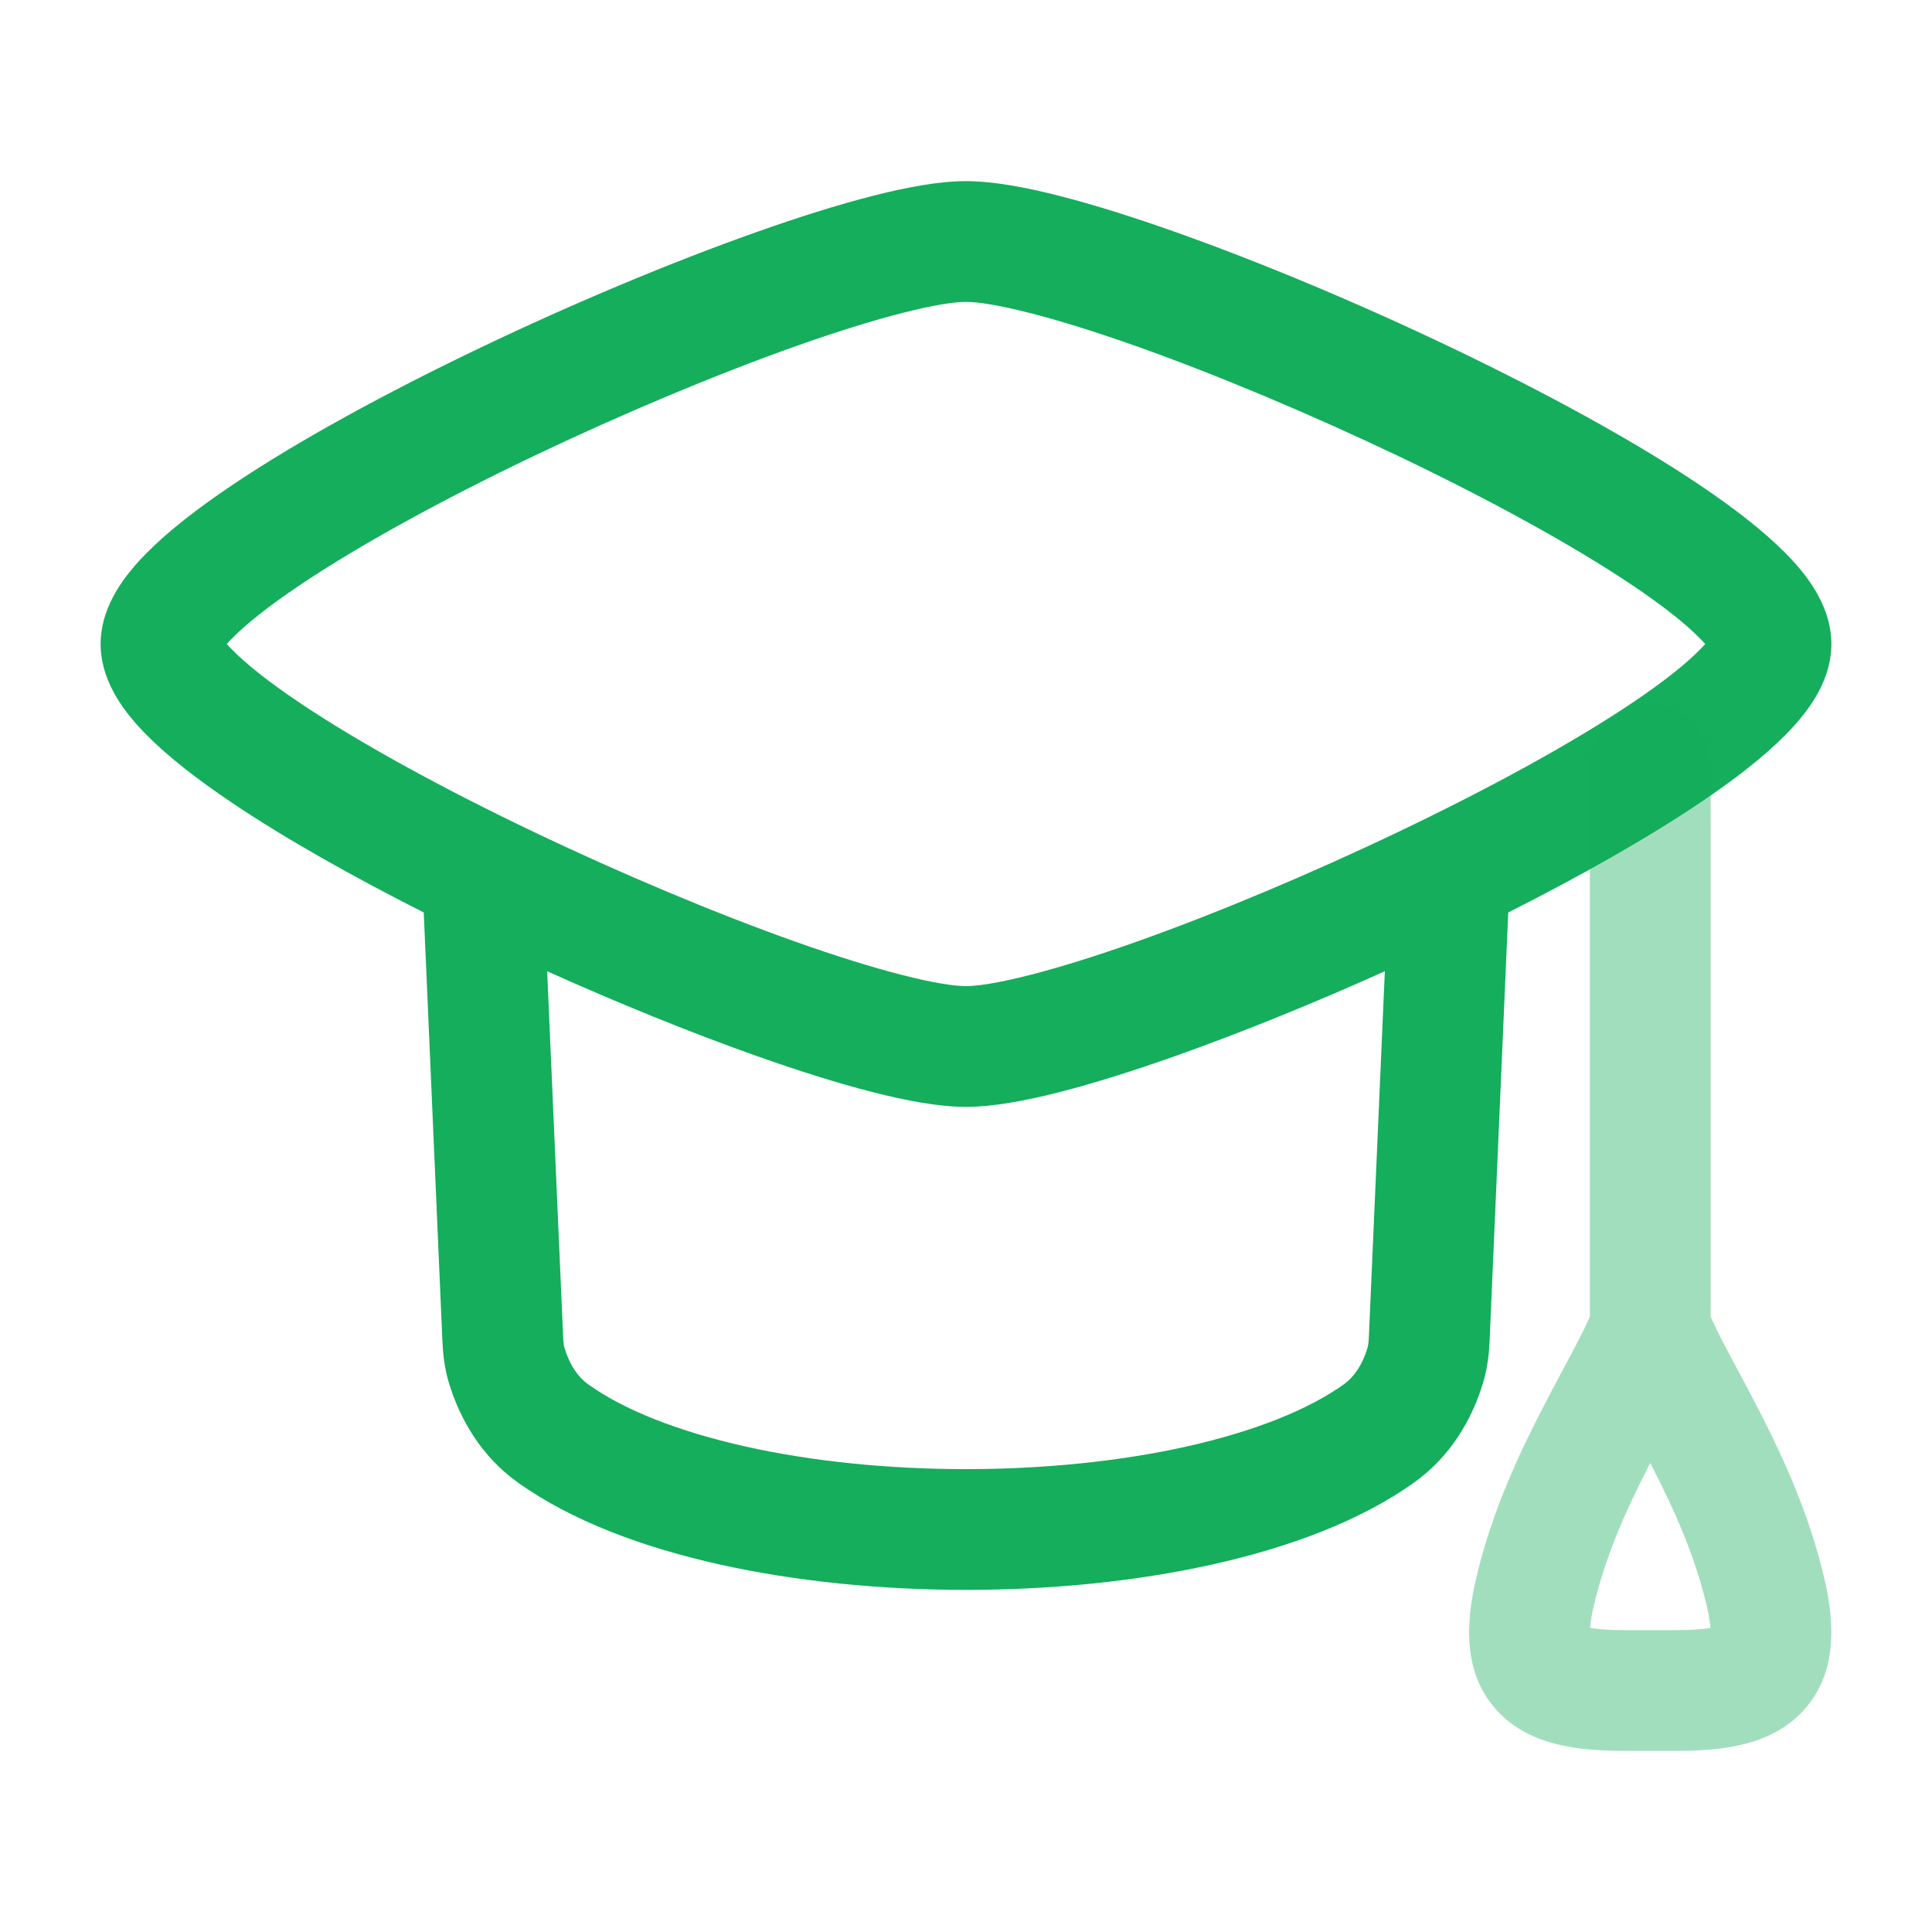
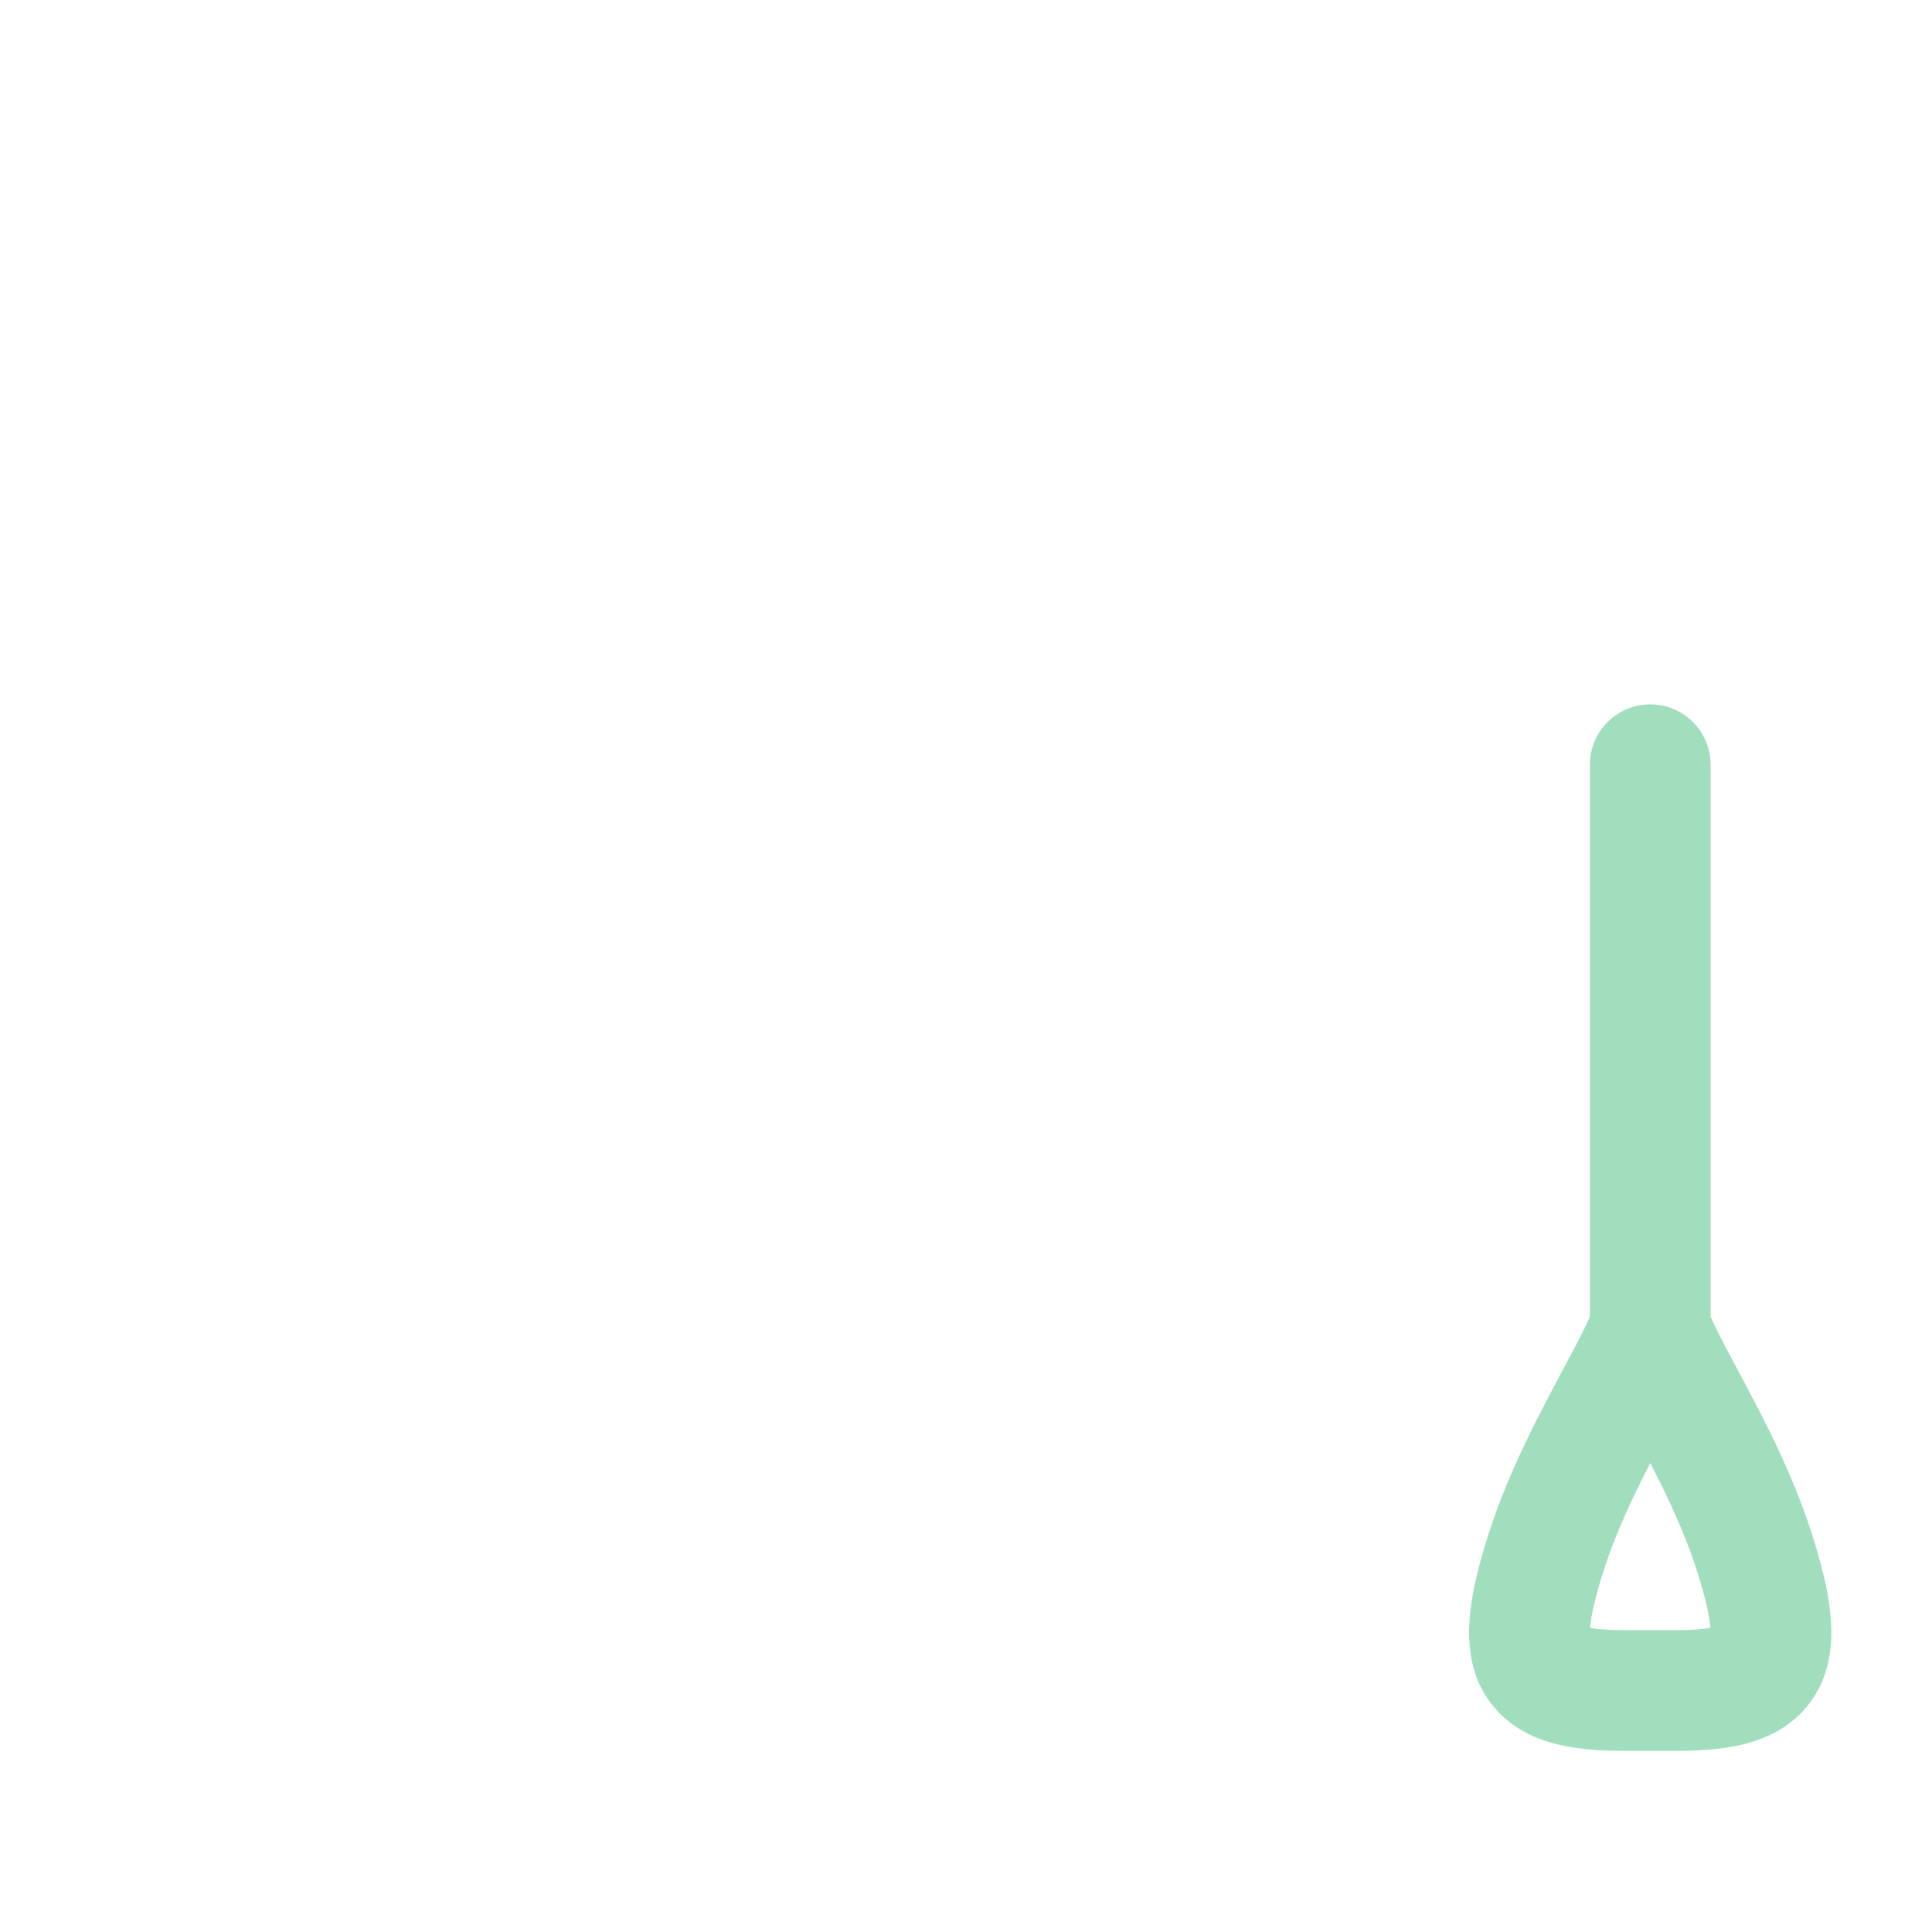
<svg xmlns="http://www.w3.org/2000/svg" width="24" height="24" viewBox="0 0 24 24" fill="none">
-   <path fill-rule="evenodd" clip-rule="evenodd" d="M12 2.25C11.667 2.25 11.26 2.326 10.841 2.433C10.41 2.543 9.915 2.699 9.388 2.886C8.333 3.26 7.118 3.769 5.966 4.32C4.818 4.869 3.709 5.47 2.877 6.031C2.464 6.309 2.094 6.594 1.818 6.873C1.68 7.013 1.548 7.169 1.447 7.339C1.349 7.504 1.25 7.732 1.25 8C1.25 8.268 1.349 8.496 1.447 8.661C1.548 8.831 1.68 8.987 1.818 9.127C2.094 9.406 2.464 9.691 2.877 9.969C3.538 10.414 4.373 10.885 5.264 11.335L5.496 16.663C5.502 16.803 5.519 16.987 5.577 17.181C5.715 17.634 5.982 18.093 6.43 18.414C7.1 18.894 7.989 19.222 8.933 19.433C9.888 19.646 10.948 19.75 12 19.75C13.052 19.75 14.112 19.646 15.067 19.433C16.011 19.222 16.9 18.894 17.57 18.414C18.018 18.093 18.285 17.634 18.422 17.181C18.481 16.987 18.498 16.803 18.504 16.663L18.736 11.335C19.627 10.885 20.462 10.414 21.123 9.969C21.536 9.691 21.906 9.406 22.182 9.127C22.32 8.987 22.452 8.831 22.553 8.661C22.651 8.496 22.75 8.268 22.75 8C22.75 7.732 22.651 7.504 22.553 7.339C22.452 7.169 22.32 7.013 22.182 6.873C21.906 6.594 21.536 6.309 21.123 6.031C20.291 5.47 19.182 4.869 18.034 4.32C16.882 3.769 15.666 3.26 14.612 2.886C14.085 2.699 13.59 2.543 13.159 2.433C12.74 2.326 12.333 2.25 12 2.25ZM2.886 7.927C2.859 7.954 2.836 7.978 2.817 8C2.836 8.022 2.859 8.046 2.886 8.073C3.061 8.251 3.339 8.472 3.715 8.725C4.462 9.228 5.499 9.794 6.613 10.326C7.725 10.858 8.891 11.347 9.889 11.701C10.389 11.878 10.838 12.018 11.212 12.113C11.599 12.212 11.859 12.25 12 12.25C12.141 12.25 12.401 12.212 12.788 12.113C13.162 12.018 13.611 11.878 14.111 11.701C15.109 11.347 16.275 10.858 17.387 10.326C18.501 9.794 19.538 9.228 20.285 8.725C20.661 8.472 20.939 8.251 21.114 8.073C21.141 8.046 21.163 8.022 21.183 8C21.163 7.978 21.141 7.954 21.114 7.927C20.939 7.749 20.661 7.528 20.285 7.275C19.538 6.772 18.501 6.206 17.387 5.673C16.275 5.142 15.109 4.653 14.111 4.299C13.611 4.122 13.162 3.982 12.788 3.887C12.401 3.788 12.141 3.75 12 3.75C11.859 3.75 11.599 3.788 11.212 3.887C10.838 3.982 10.389 4.122 9.889 4.299C8.891 4.653 7.725 5.142 6.613 5.673C5.499 6.206 4.462 6.772 3.715 7.275C3.339 7.528 3.061 7.749 2.886 7.927ZM17.203 12.065C16.312 12.466 15.415 12.829 14.612 13.114C14.085 13.301 13.59 13.457 13.159 13.567C12.74 13.674 12.333 13.75 12 13.75C11.667 13.75 11.26 13.674 10.841 13.567C10.41 13.457 9.915 13.301 9.388 13.114C8.585 12.829 7.688 12.466 6.797 12.065L6.995 16.597C6.998 16.682 7.006 16.724 7.013 16.746C7.078 16.961 7.183 17.108 7.304 17.195C7.746 17.512 8.419 17.781 9.26 17.969C10.092 18.155 11.041 18.25 12 18.25C12.959 18.25 13.908 18.155 14.74 17.969C15.581 17.781 16.254 17.512 16.696 17.195C16.817 17.108 16.922 16.961 16.987 16.746C16.994 16.724 17.002 16.682 17.005 16.597L17.203 12.065Z" fill="#14AE5C" />
  <path opacity="0.4" fill-rule="evenodd" clip-rule="evenodd" d="M20.5 8.75C20.914 8.75 21.25 9.086 21.25 9.5V16.356C21.334 16.546 21.444 16.751 21.577 17.001C21.666 17.167 21.765 17.352 21.874 17.565C22.162 18.129 22.473 18.809 22.658 19.59C22.781 20.109 22.855 20.796 22.366 21.287C22.137 21.517 21.855 21.625 21.606 21.68C21.358 21.735 21.086 21.75 20.815 21.75H20.184C19.914 21.75 19.642 21.735 19.394 21.68C19.145 21.625 18.862 21.517 18.633 21.287C18.144 20.796 18.218 20.109 18.341 19.59C18.527 18.809 18.838 18.129 19.126 17.565C19.235 17.352 19.334 17.167 19.422 17.001C19.556 16.751 19.666 16.546 19.75 16.356V9.5C19.75 9.086 20.086 8.75 20.5 8.75ZM20.5 18.174C20.487 18.199 20.474 18.223 20.462 18.248C20.195 18.77 19.946 19.327 19.801 19.937C19.77 20.067 19.757 20.159 19.752 20.222C19.844 20.239 19.982 20.25 20.184 20.25H20.815C21.017 20.25 21.155 20.239 21.248 20.222C21.243 20.159 21.23 20.067 21.199 19.937C21.054 19.327 20.805 18.77 20.538 18.248C20.525 18.223 20.513 18.199 20.5 18.174Z" fill="#14AE5C" />
</svg>